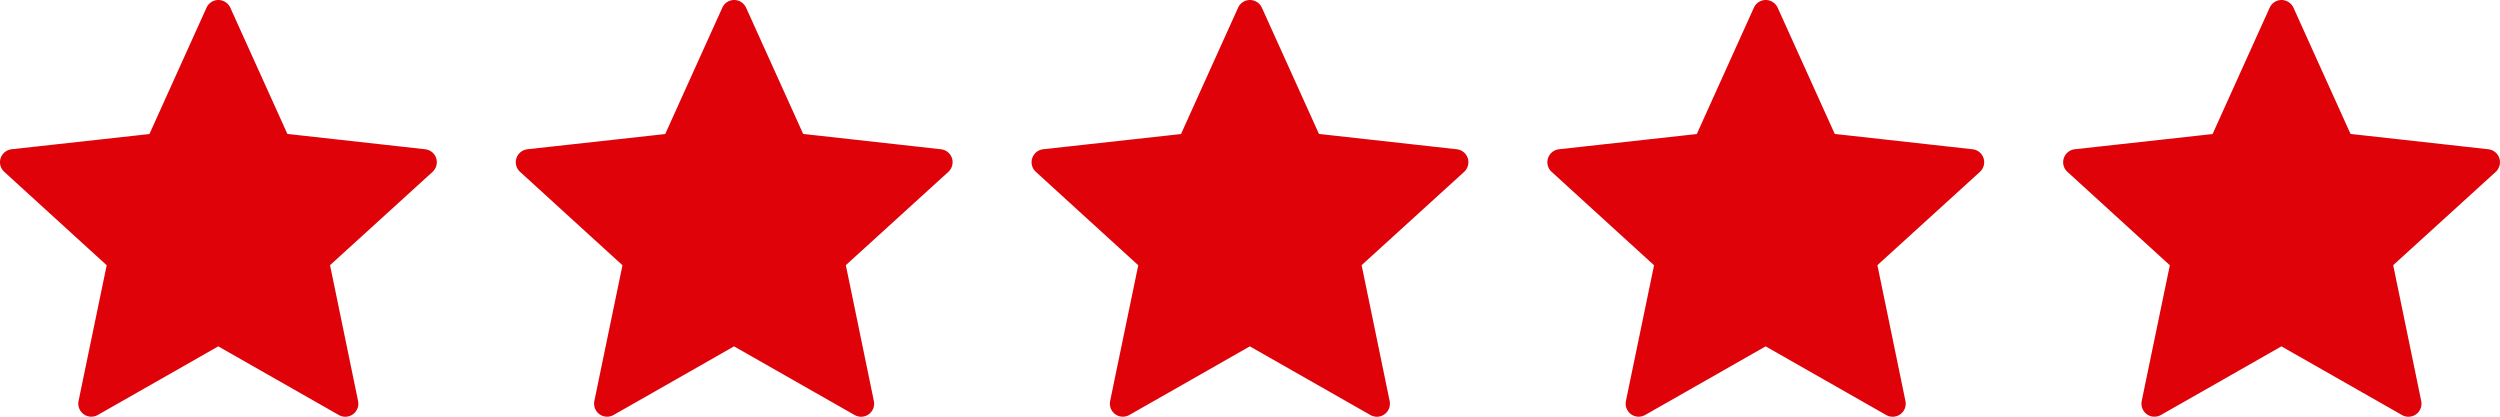
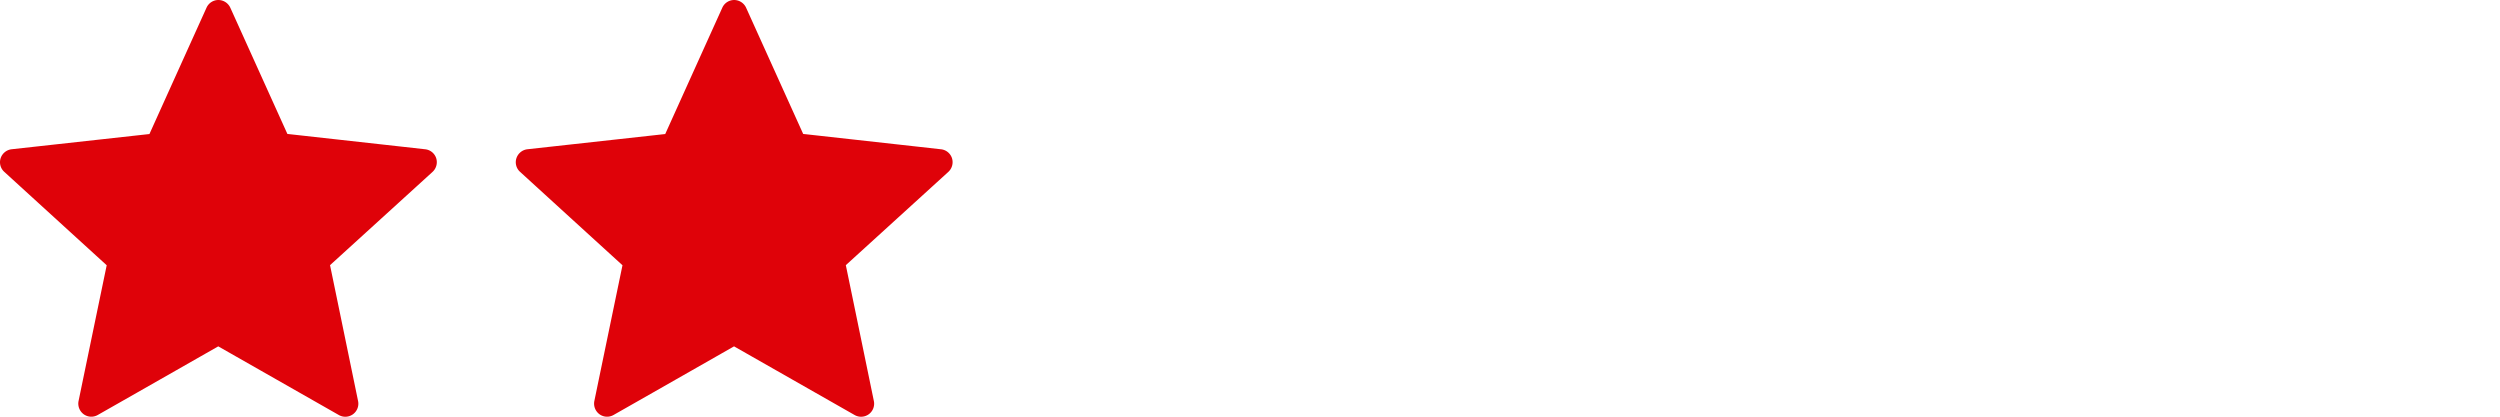
<svg xmlns="http://www.w3.org/2000/svg" width="106.633" height="17.773" viewBox="0 0 106.633 17.773">
  <g id="Estrelas" transform="translate(-400.184 -1811.079)">
-     <path id="Path_1" data-name="Path 1" d="M10.023,9.751,4.146,10.4a.562.562,0,0,0-.47.383.552.552,0,0,0,.156.581C5.579,12.96,8.2,15.348,8.2,15.348s-.721,3.473-1.2,5.79a.562.562,0,0,0,.219.565.554.554,0,0,0,.6.031c2.057-1.169,5.139-2.927,5.139-2.927L18.1,21.735a.556.556,0,0,0,.821-.6c-.477-2.318-1.195-5.791-1.195-5.791s2.625-2.387,4.372-3.978a.563.563,0,0,0,.156-.585.556.556,0,0,0-.469-.38c-2.352-.263-5.878-.654-5.878-.654L13.472,4.362a.564.564,0,0,0-.509-.328.556.556,0,0,0-.505.328C11.483,6.517,10.023,9.751,10.023,9.751Z" transform="translate(484.535 1807.045)" fill="#df0209" />
-     <path id="Path_1-2" data-name="Path 1" d="M10.023,9.751,4.146,10.4a.562.562,0,0,0-.47.383.552.552,0,0,0,.156.581C5.579,12.96,8.2,15.348,8.2,15.348s-.721,3.473-1.2,5.79a.562.562,0,0,0,.219.565.554.554,0,0,0,.6.031c2.057-1.169,5.139-2.927,5.139-2.927L18.1,21.735a.556.556,0,0,0,.821-.6c-.477-2.318-1.195-5.791-1.195-5.791s2.625-2.387,4.372-3.978a.563.563,0,0,0,.156-.585.556.556,0,0,0-.469-.38c-2.352-.263-5.878-.654-5.878-.654L13.472,4.362a.564.564,0,0,0-.509-.328.556.556,0,0,0-.505.328C11.483,6.517,10.023,9.751,10.023,9.751Z" transform="translate(462.535 1807.045)" fill="#df0209" />
-     <path id="Path_1-3" data-name="Path 1" d="M10.023,9.751,4.146,10.4a.562.562,0,0,0-.47.383.552.552,0,0,0,.156.581C5.579,12.96,8.2,15.348,8.2,15.348s-.721,3.473-1.2,5.79a.562.562,0,0,0,.219.565.554.554,0,0,0,.6.031c2.057-1.169,5.139-2.927,5.139-2.927L18.1,21.735a.556.556,0,0,0,.821-.6c-.477-2.318-1.195-5.791-1.195-5.791s2.625-2.387,4.372-3.978a.563.563,0,0,0,.156-.585.556.556,0,0,0-.469-.38c-2.352-.263-5.878-.654-5.878-.654L13.472,4.362a.564.564,0,0,0-.509-.328.556.556,0,0,0-.505.328C11.483,6.517,10.023,9.751,10.023,9.751Z" transform="translate(440.535 1807.045)" fill="#df0209" />
    <path id="Path_1-4" data-name="Path 1" d="M10.023,9.751,4.146,10.4a.562.562,0,0,0-.47.383.552.552,0,0,0,.156.581C5.579,12.96,8.2,15.348,8.2,15.348s-.721,3.473-1.2,5.79a.562.562,0,0,0,.219.565.554.554,0,0,0,.6.031c2.057-1.169,5.139-2.927,5.139-2.927L18.1,21.735a.556.556,0,0,0,.821-.6c-.477-2.318-1.195-5.791-1.195-5.791s2.625-2.387,4.372-3.978a.563.563,0,0,0,.156-.585.556.556,0,0,0-.469-.38c-2.352-.263-5.878-.654-5.878-.654L13.472,4.362a.564.564,0,0,0-.509-.328.556.556,0,0,0-.505.328C11.483,6.517,10.023,9.751,10.023,9.751Z" transform="translate(418.535 1807.045)" fill="#df0209" />
    <path id="Path_1-5" data-name="Path 1" d="M10.023,9.751,4.146,10.4a.562.562,0,0,0-.47.383.552.552,0,0,0,.156.581C5.579,12.96,8.2,15.348,8.2,15.348s-.721,3.473-1.2,5.79a.562.562,0,0,0,.219.565.554.554,0,0,0,.6.031c2.057-1.169,5.139-2.927,5.139-2.927L18.1,21.735a.556.556,0,0,0,.821-.6c-.477-2.318-1.195-5.791-1.195-5.791s2.625-2.387,4.372-3.978a.563.563,0,0,0,.156-.585.556.556,0,0,0-.469-.38c-2.352-.263-5.878-.654-5.878-.654L13.472,4.362a.564.564,0,0,0-.509-.328.556.556,0,0,0-.505.328C11.483,6.517,10.023,9.751,10.023,9.751Z" transform="translate(396.535 1807.045)" fill="#df0209" />
  </g>
</svg>